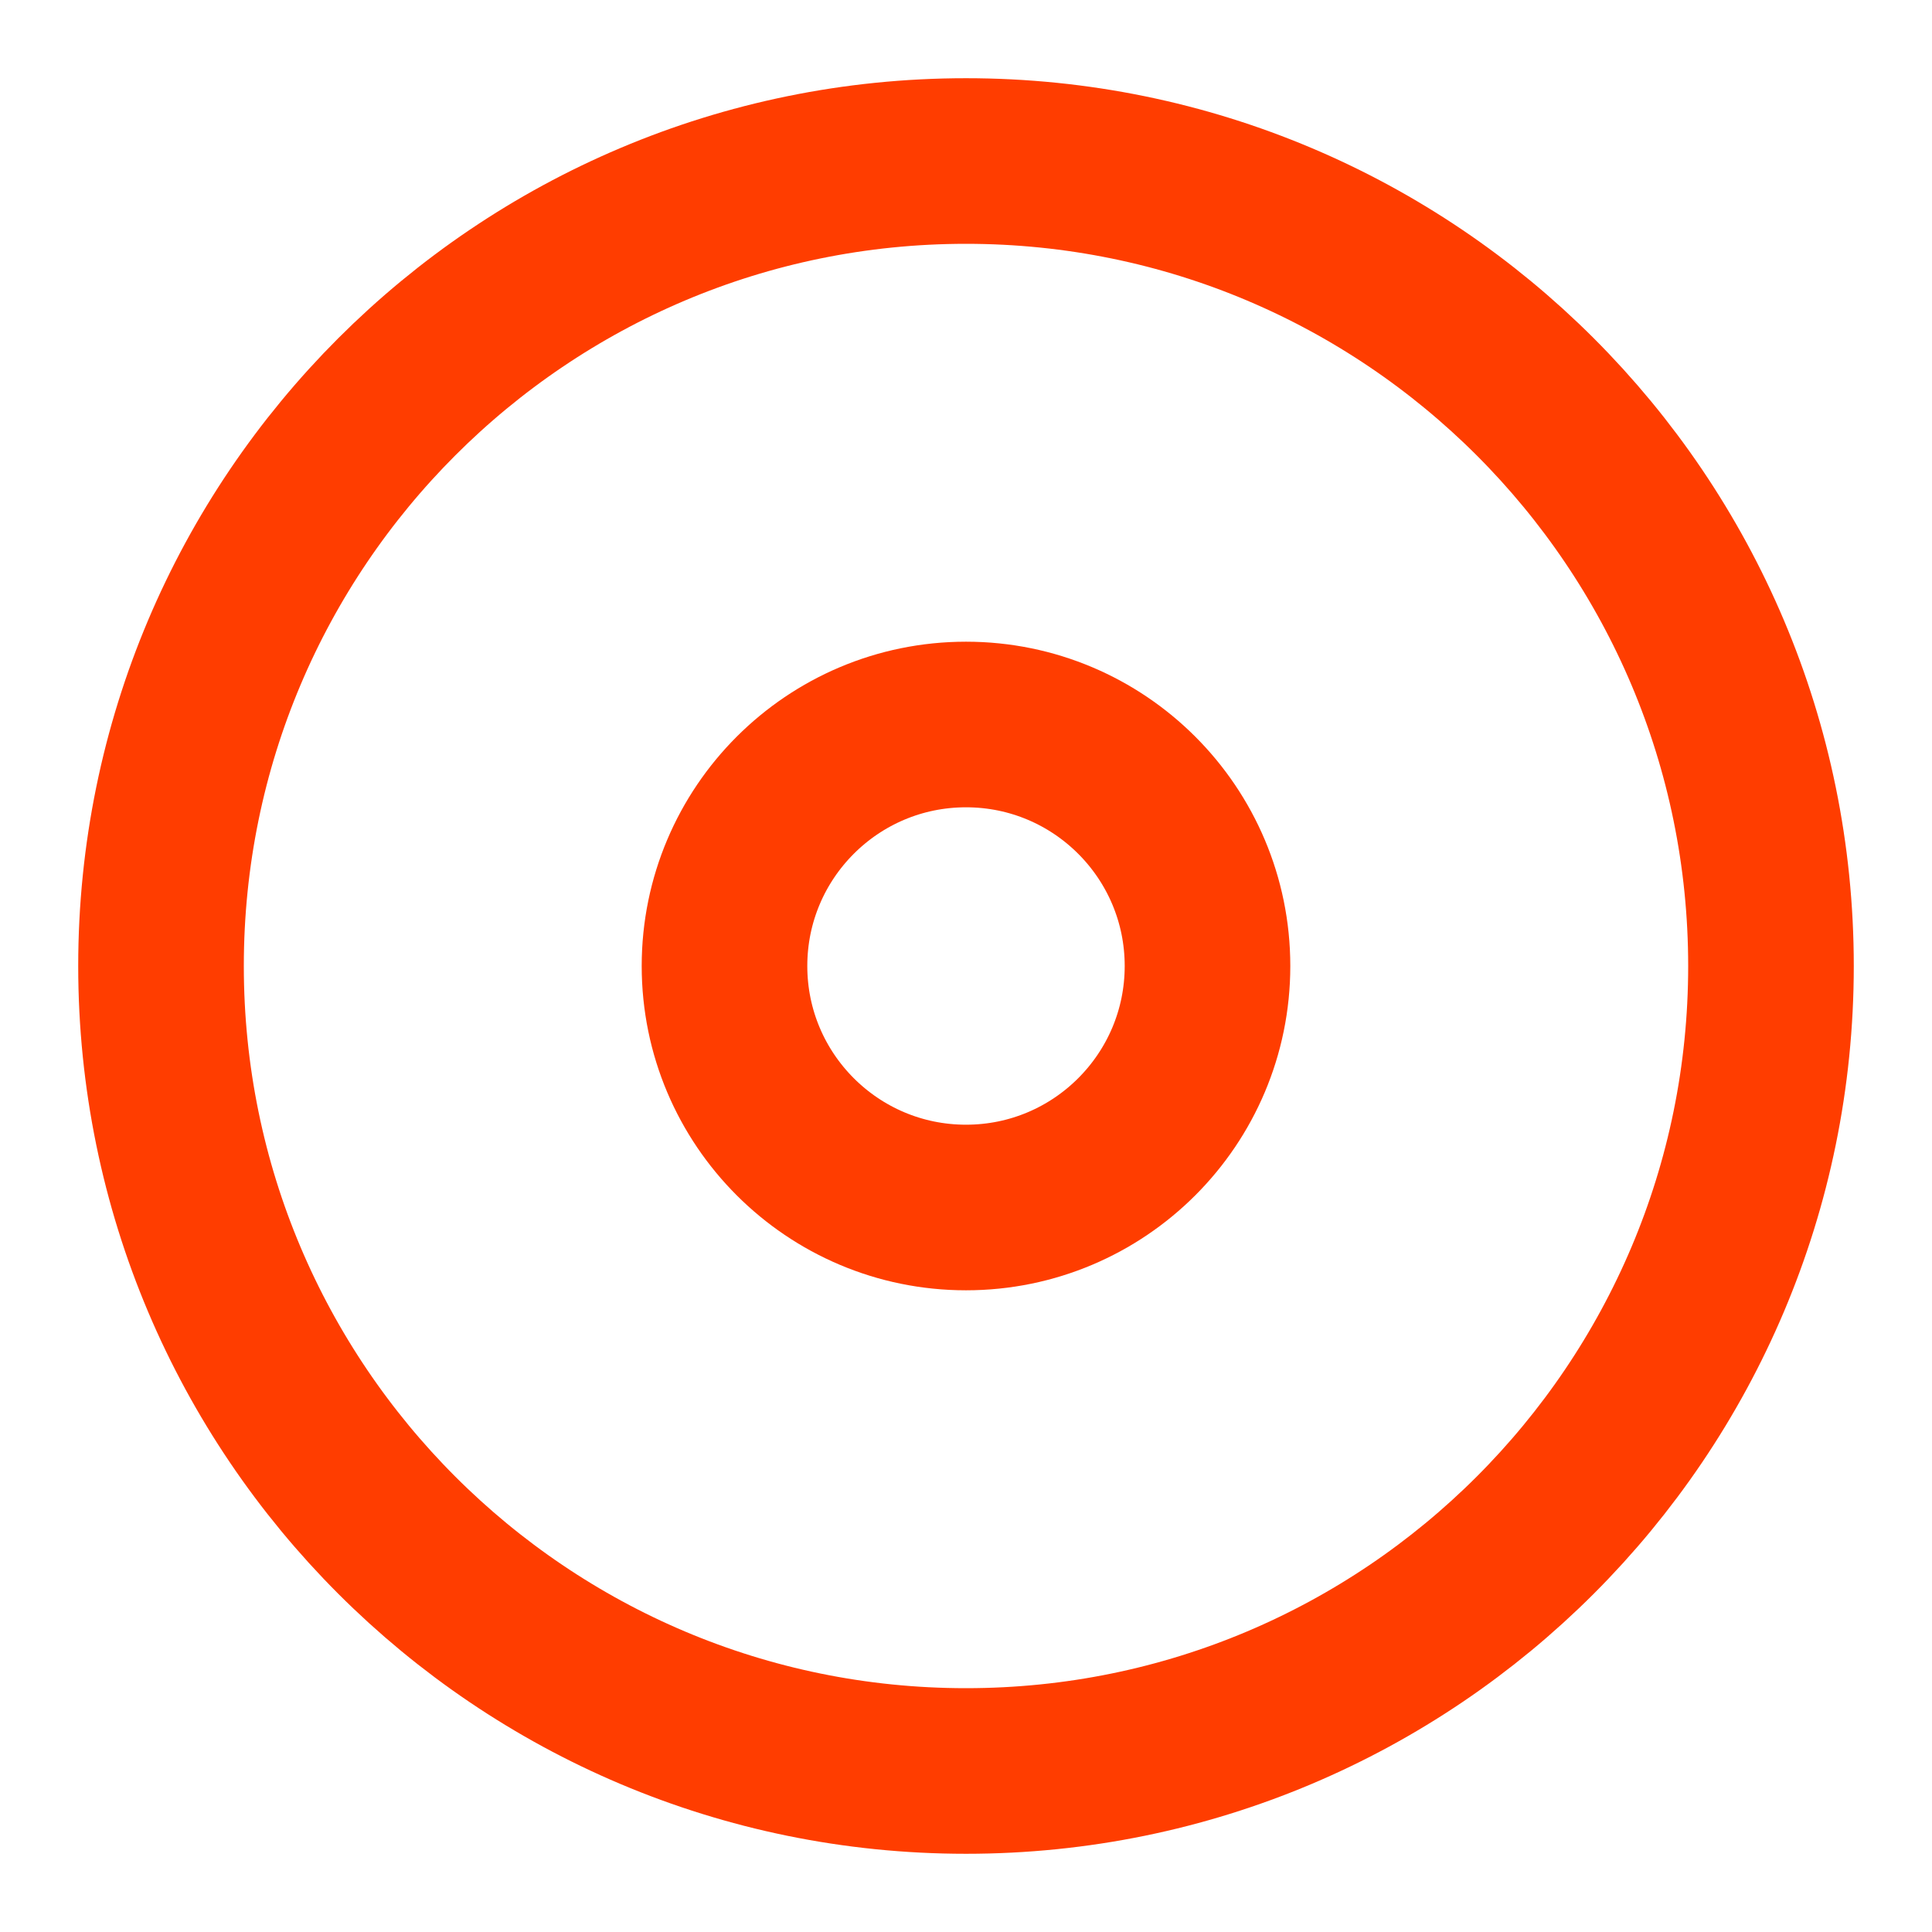
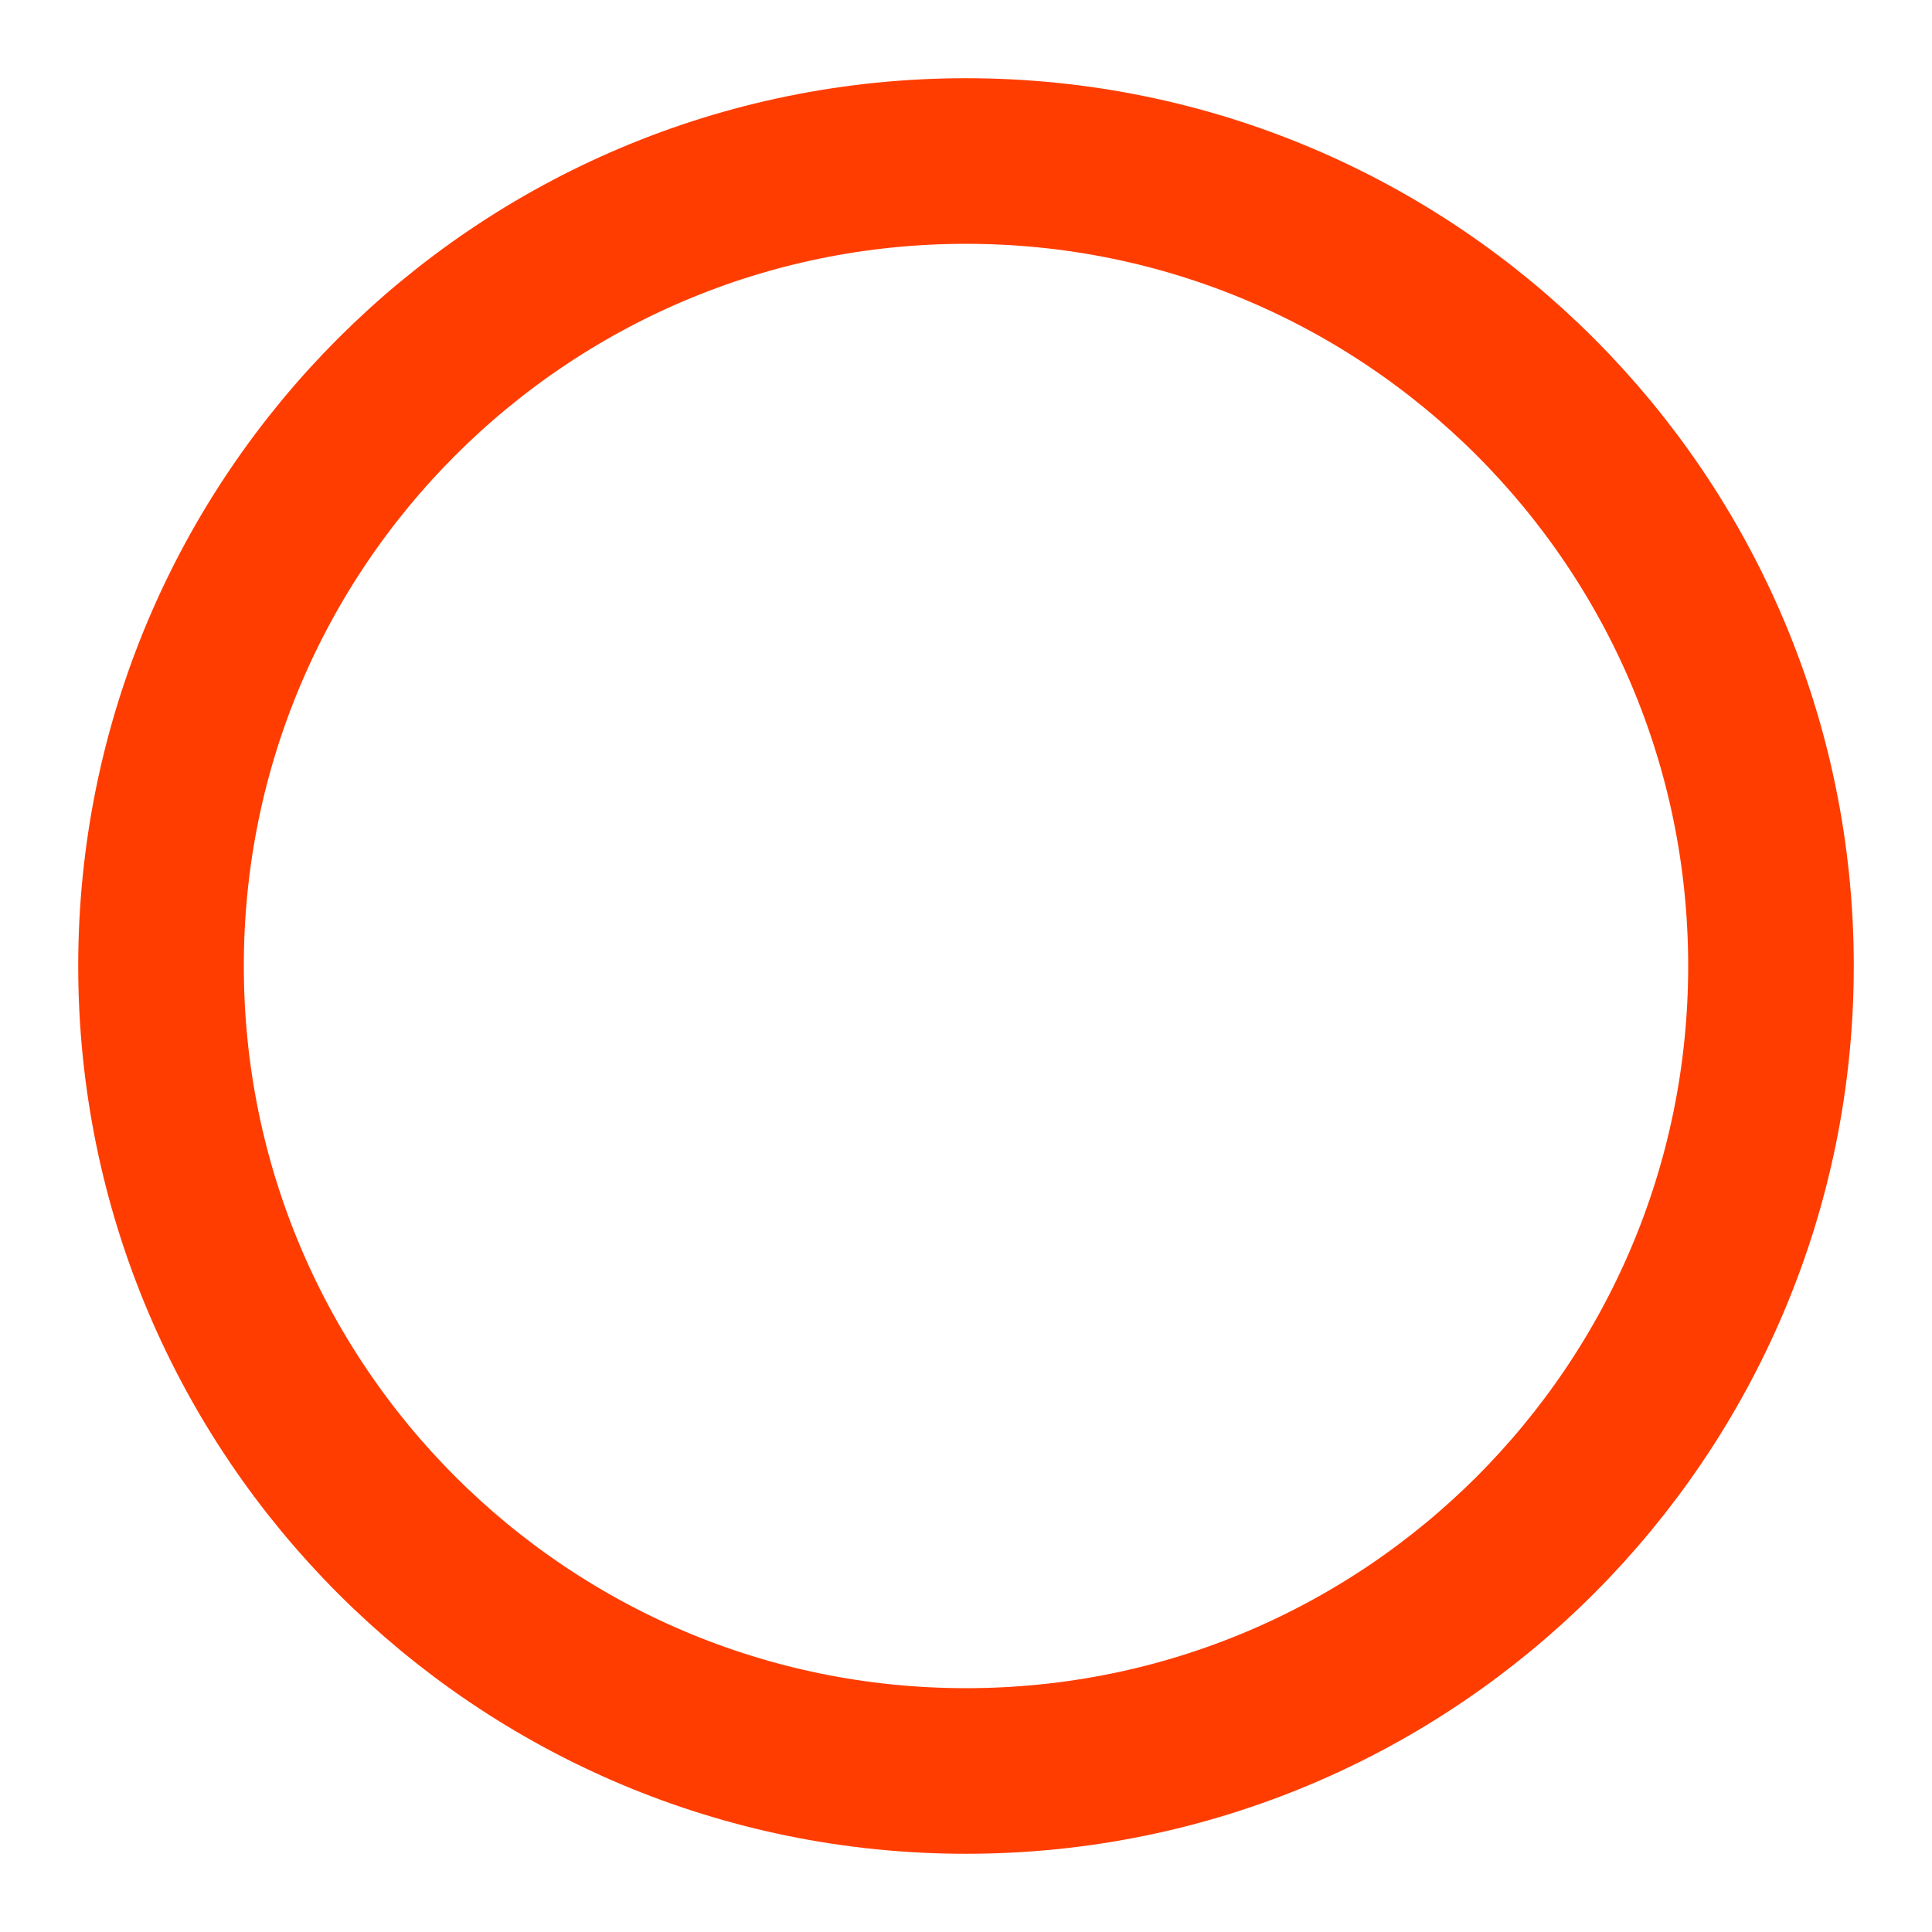
<svg xmlns="http://www.w3.org/2000/svg" width="35" height="35" viewBox="0 0 35 35" fill="none">
  <g id="disc">
    <path id="Vector" d="M17.5 32.083C25.554 32.083 32.083 25.554 32.083 17.5C32.083 9.446 25.554 2.917 17.5 2.917C9.446 2.917 2.917 9.446 2.917 17.5C2.917 25.554 9.446 32.083 17.5 32.083Z" stroke="#FF3D00" stroke-width="3" stroke-linecap="round" stroke-linejoin="round" />
-     <path id="Vector_2" d="M17.5 21.875C19.916 21.875 21.875 19.916 21.875 17.5C21.875 15.084 19.916 13.125 17.5 13.125C15.084 13.125 13.125 15.084 13.125 17.5C13.125 19.916 15.084 21.875 17.5 21.875Z" stroke="#FF3D00" stroke-width="3" stroke-linecap="round" stroke-linejoin="round" />
  </g>
</svg>